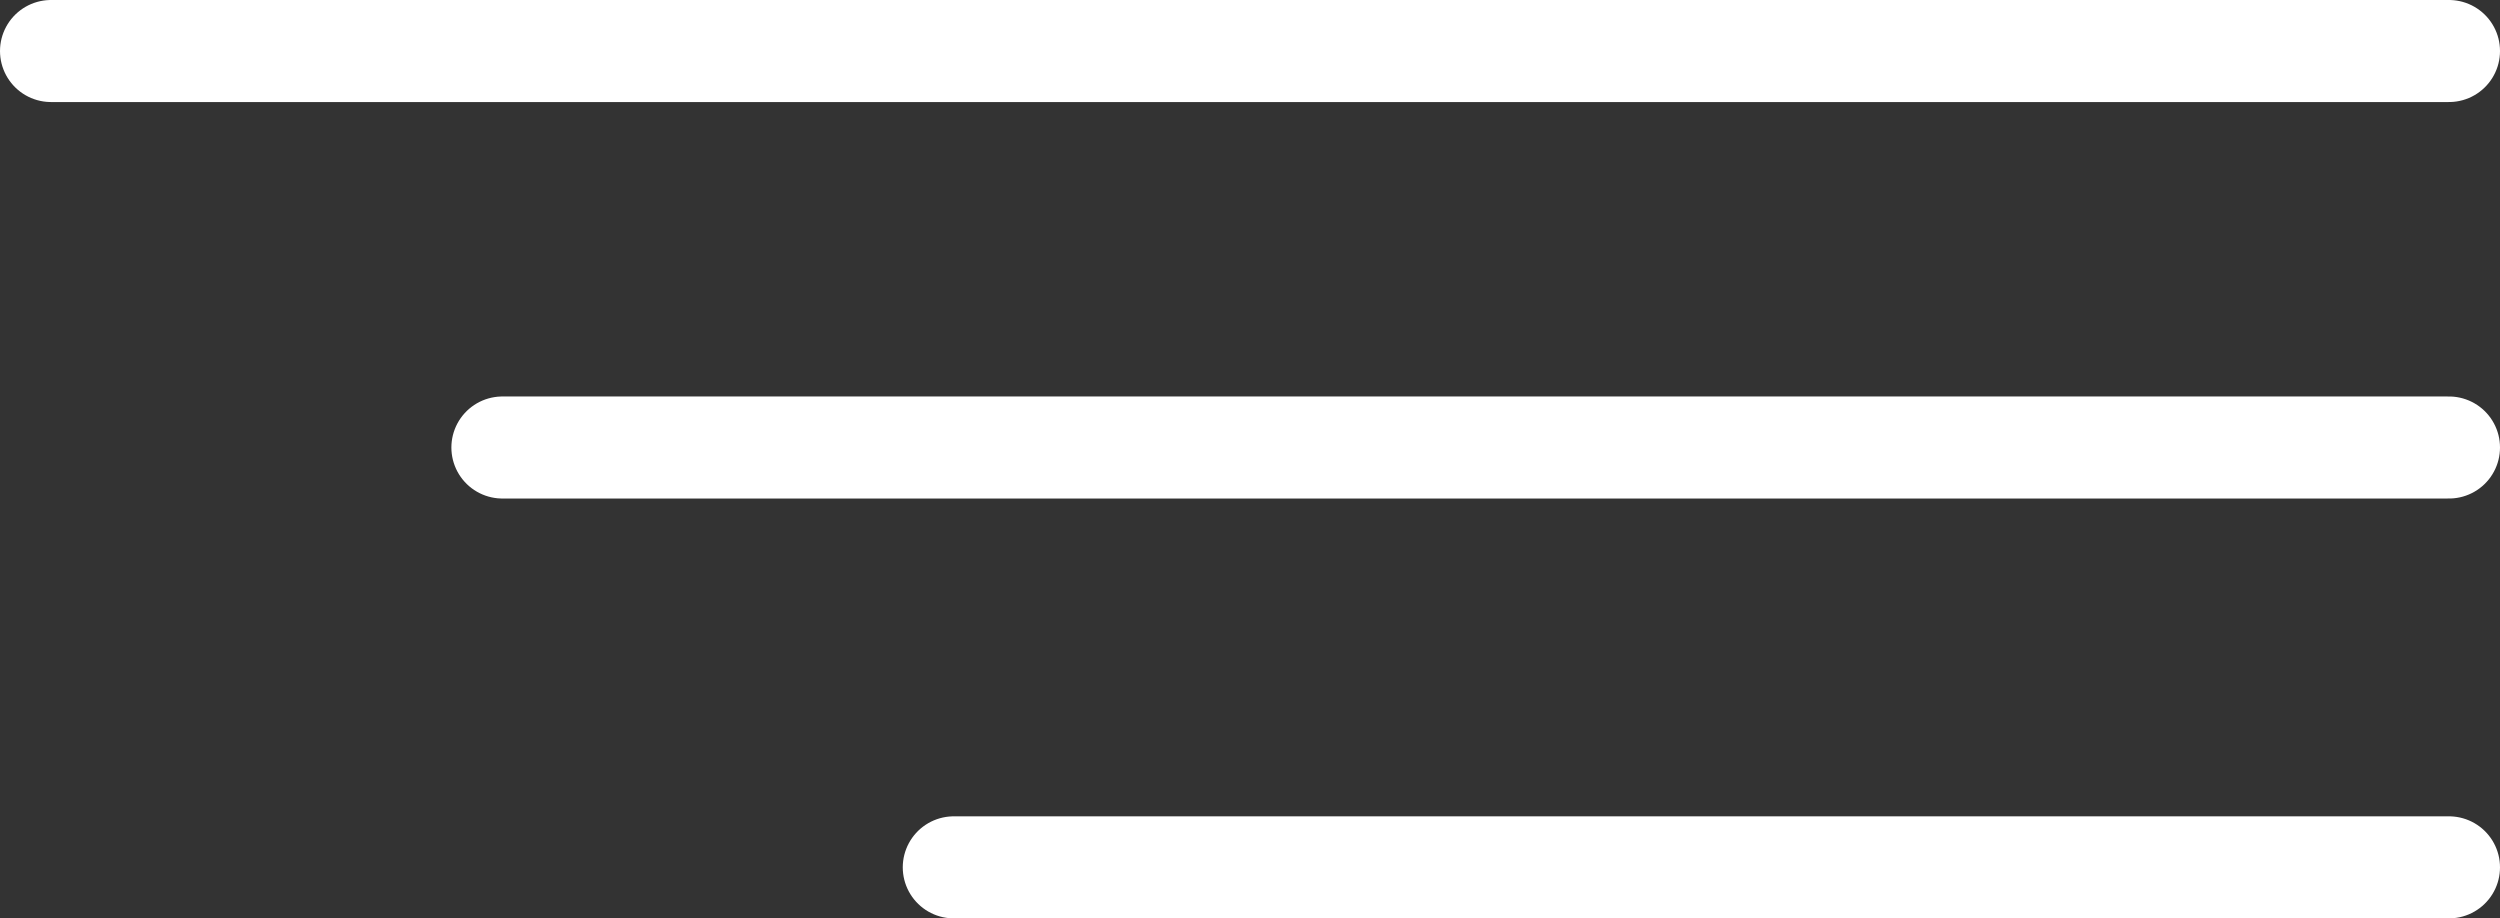
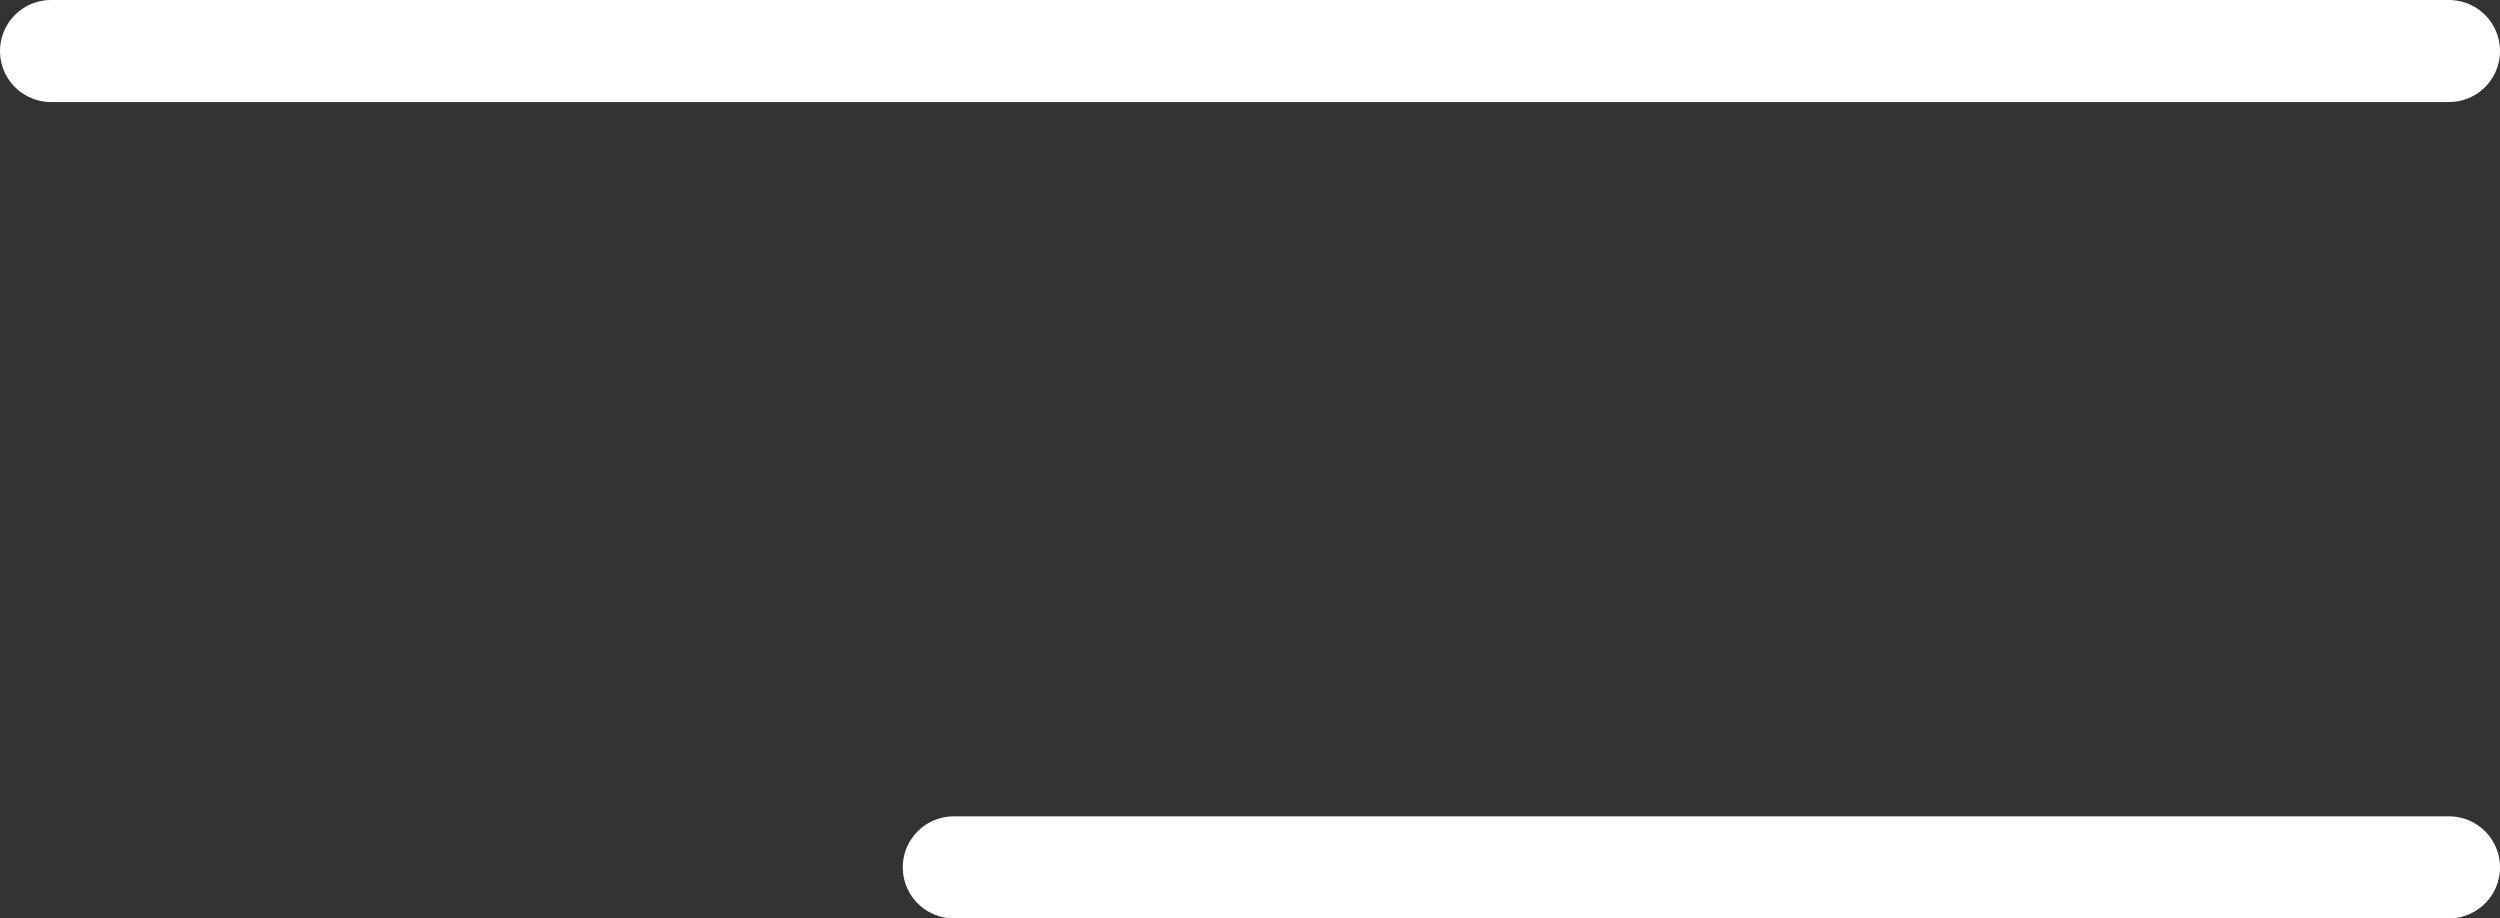
<svg xmlns="http://www.w3.org/2000/svg" width="49" height="18" viewBox="0 0 49 18" fill="none">
  <rect x="0" y="0" width="49" height="18" fill="#333333" stroke="none" />
-   <path d="M1 1H48M9.847 8.771H48M18.694 17H48" stroke="white" stroke-width="2" stroke-linecap="round" />
+   <path d="M1 1H48H48M18.694 17H48" stroke="white" stroke-width="2" stroke-linecap="round" />
</svg>